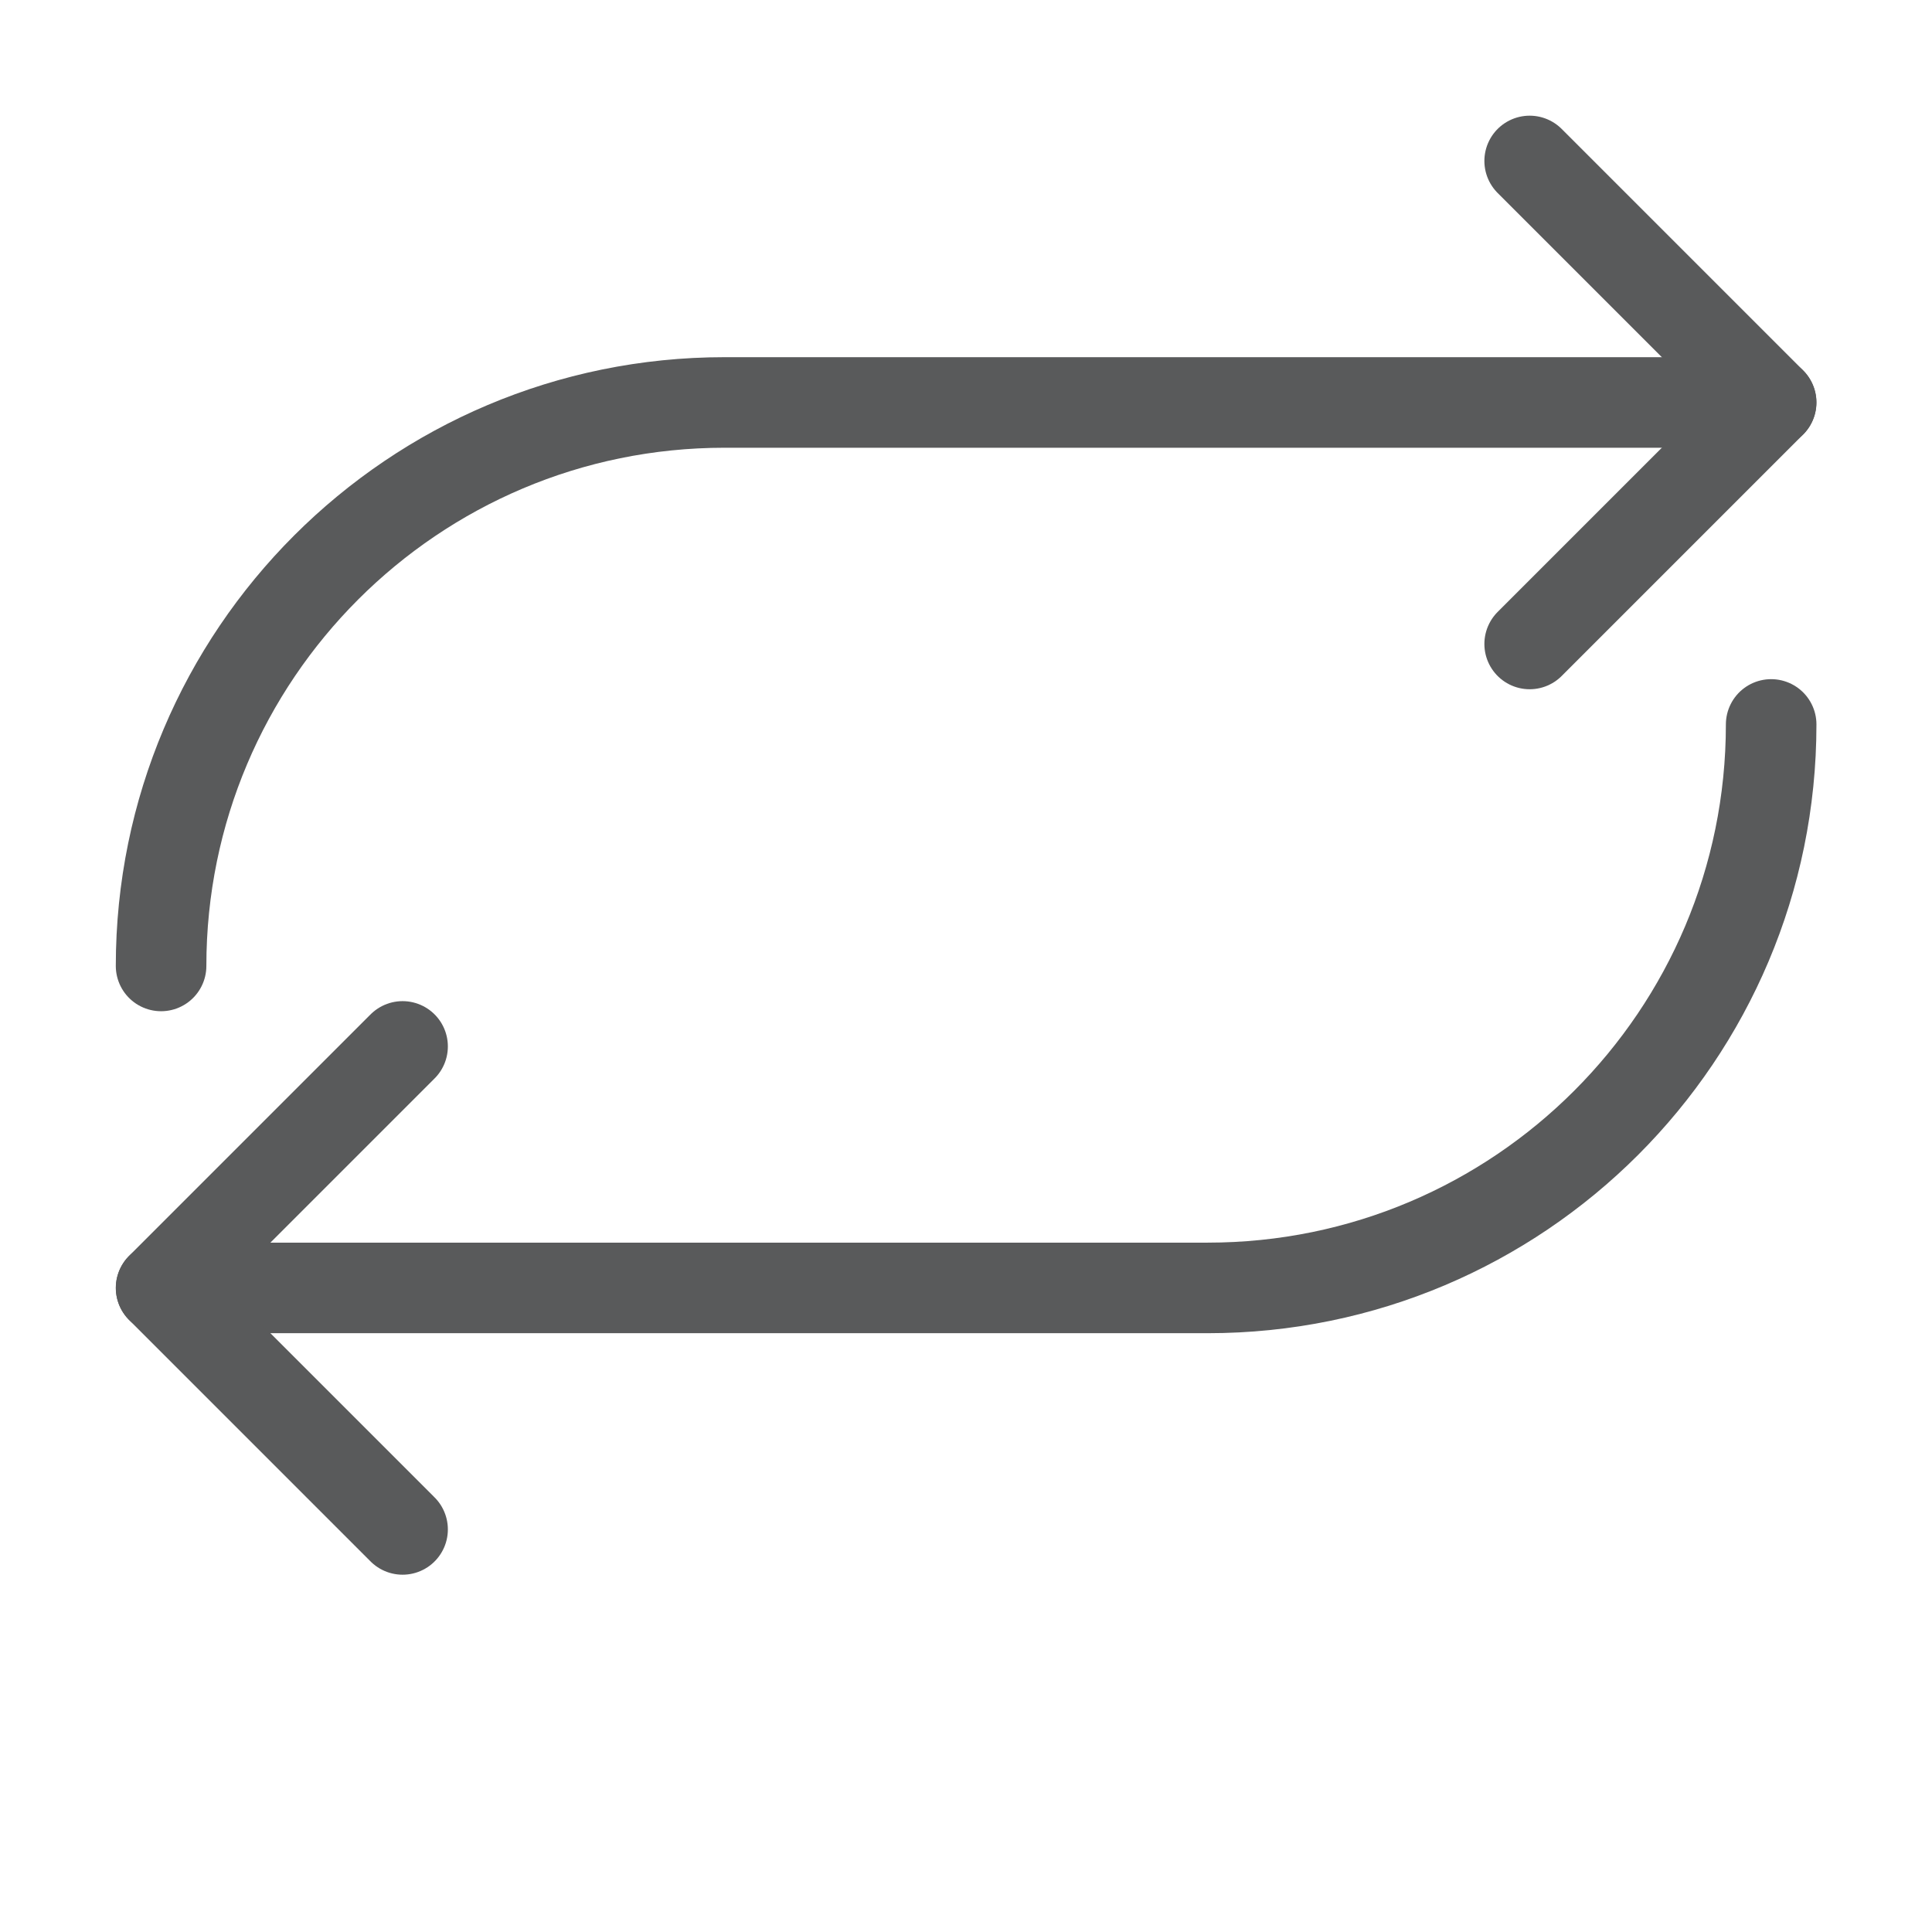
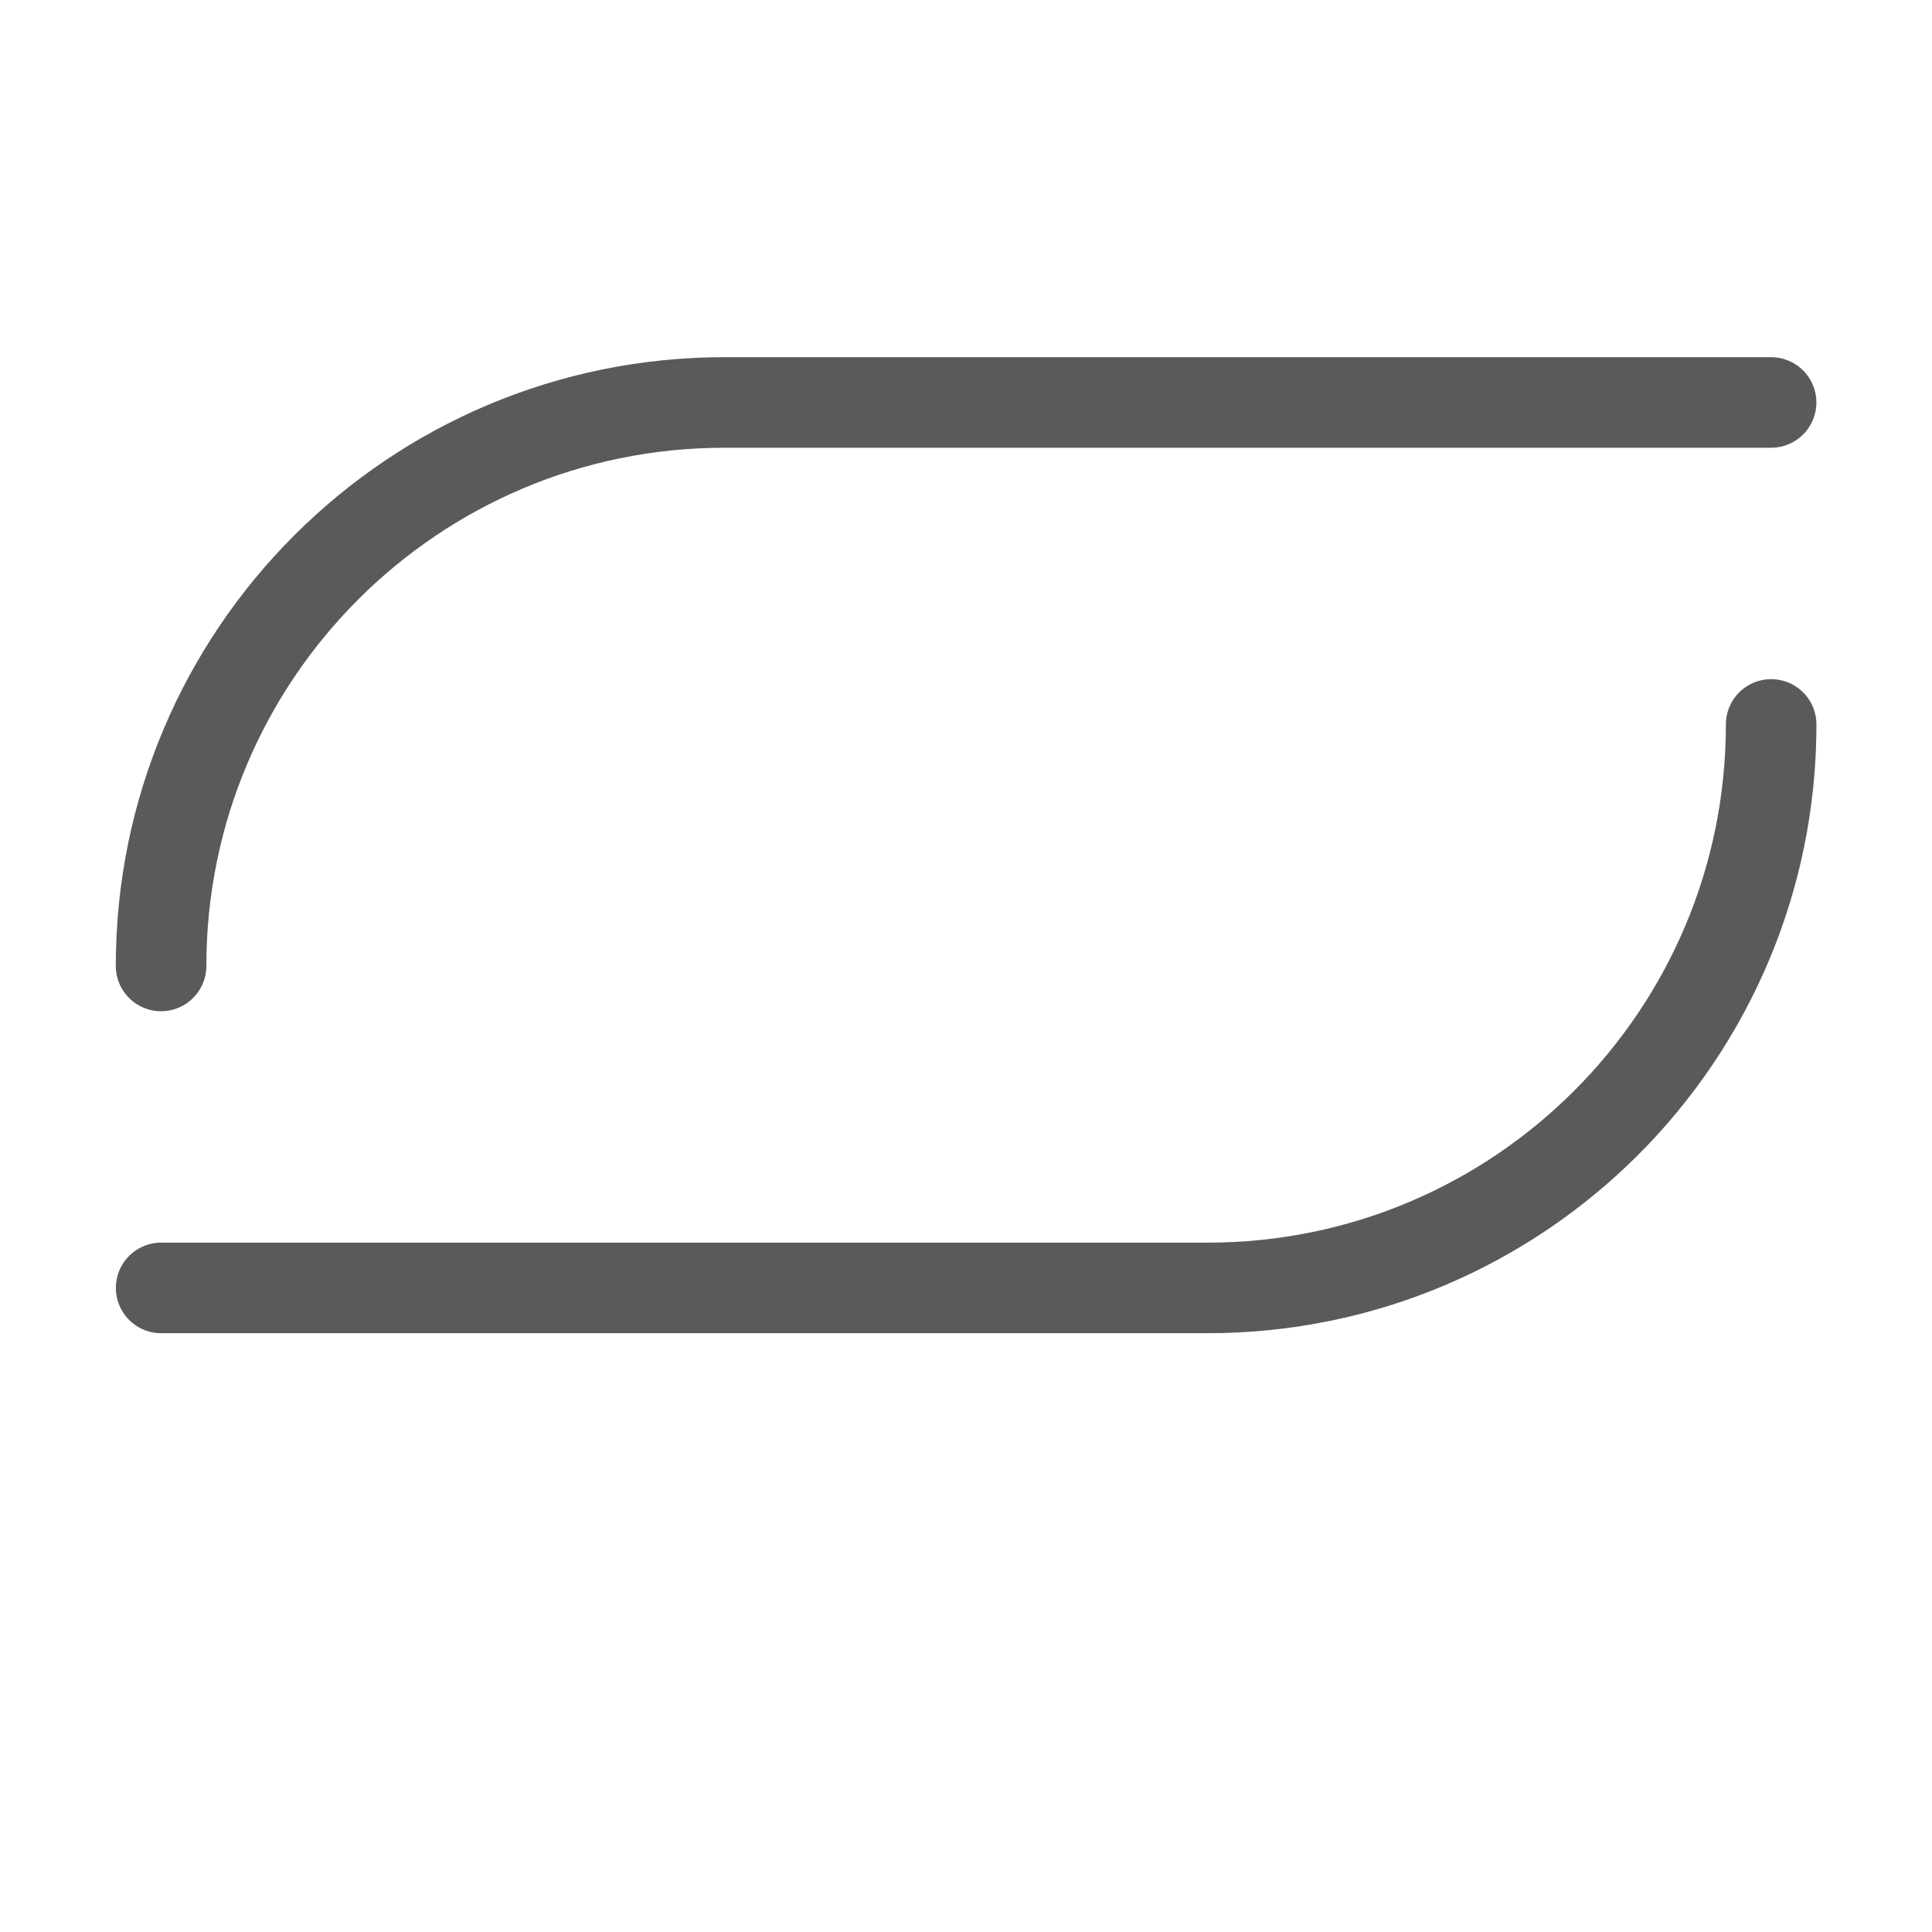
<svg xmlns="http://www.w3.org/2000/svg" width="32" height="32" viewBox="0 0 32 32" fill="none">
  <path d="M2.668 15.999V15.999C2.668 10.845 6.847 6.666 12.001 6.666H29.335" stroke="#595A5B" stroke-width="1.5" stroke-linecap="round" />
-   <path d="M25.336 2.666L29.336 6.666L25.336 10.666" stroke="#595A5B" stroke-width="1.5" stroke-linecap="round" stroke-linejoin="round" />
  <path d="M29.336 11.999V11.999C29.336 17.153 25.157 21.332 20.003 21.332L2.669 21.332" stroke="#595A5B" stroke-width="1.5" stroke-linecap="round" />
-   <path d="M6.668 25.332L2.668 21.332L6.668 17.332" stroke="#595A5B" stroke-width="1.5" stroke-linecap="round" stroke-linejoin="round" />
</svg>